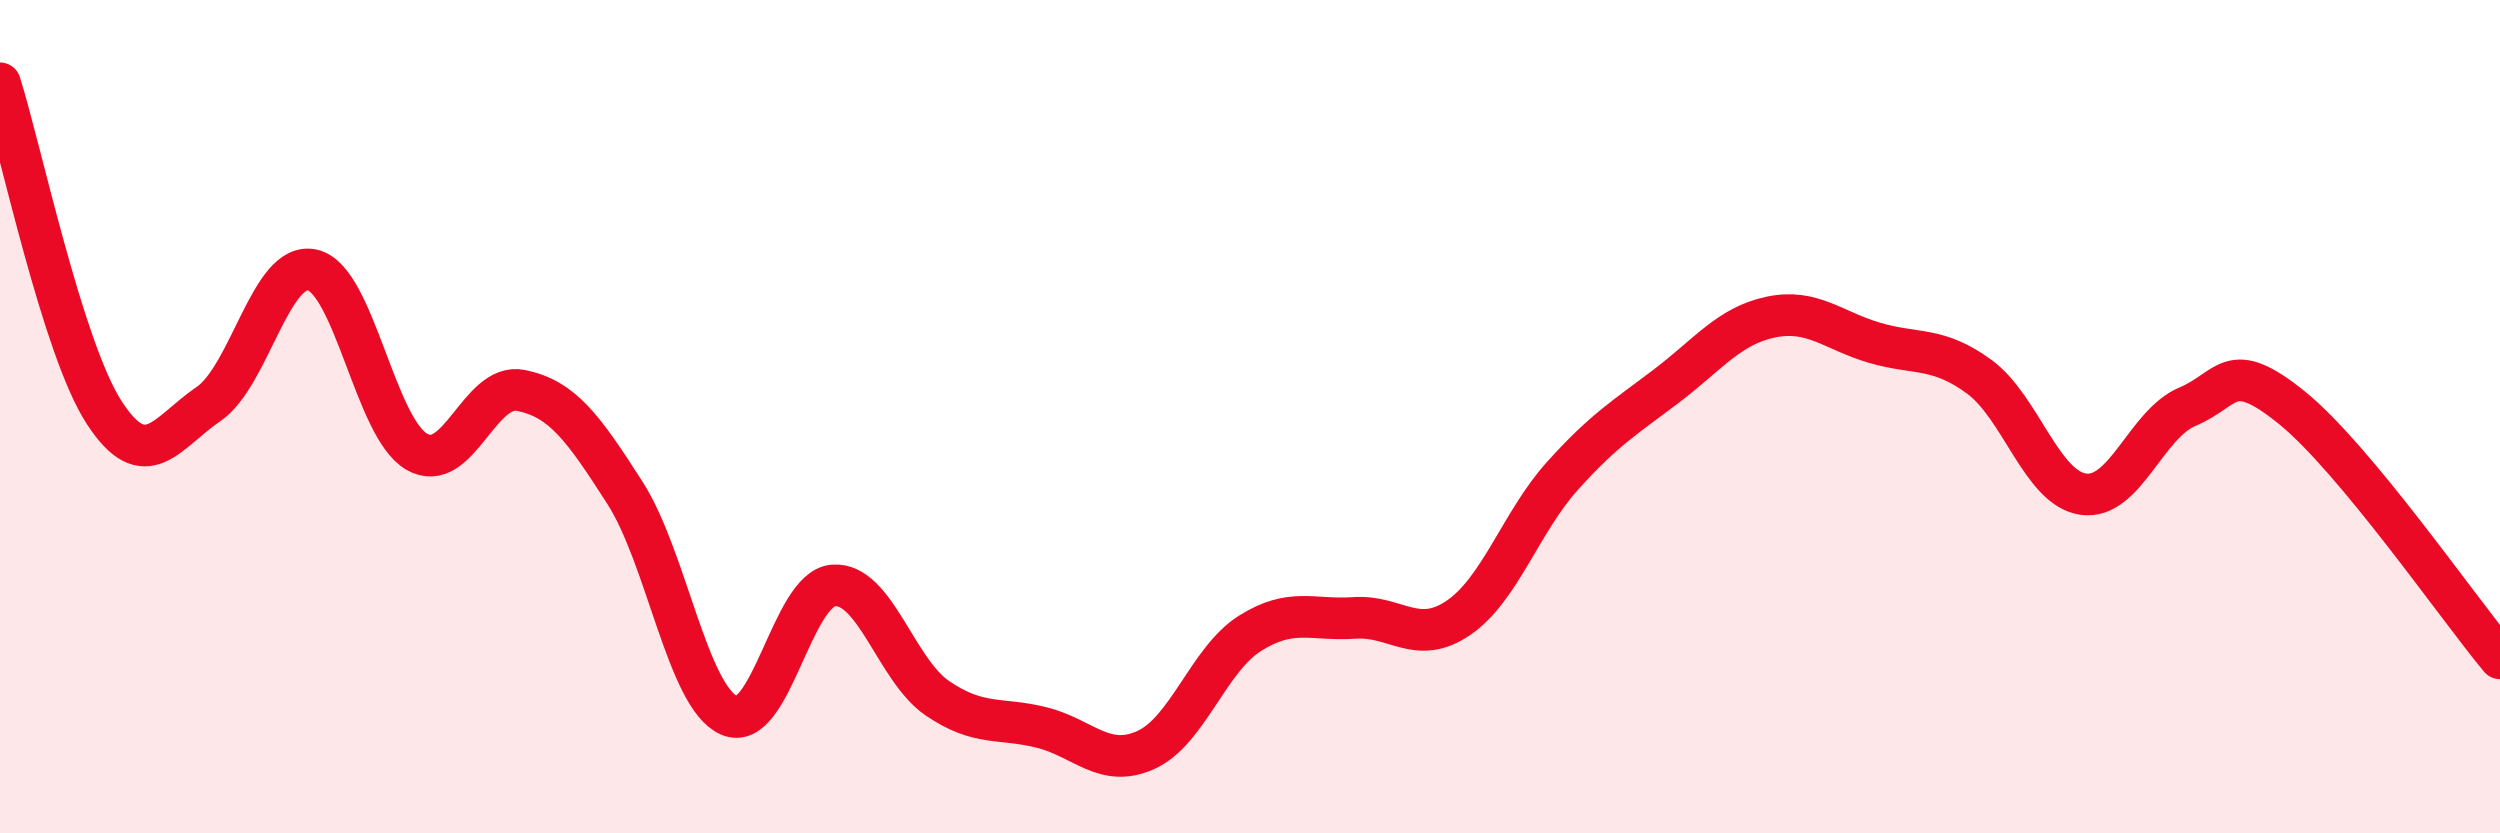
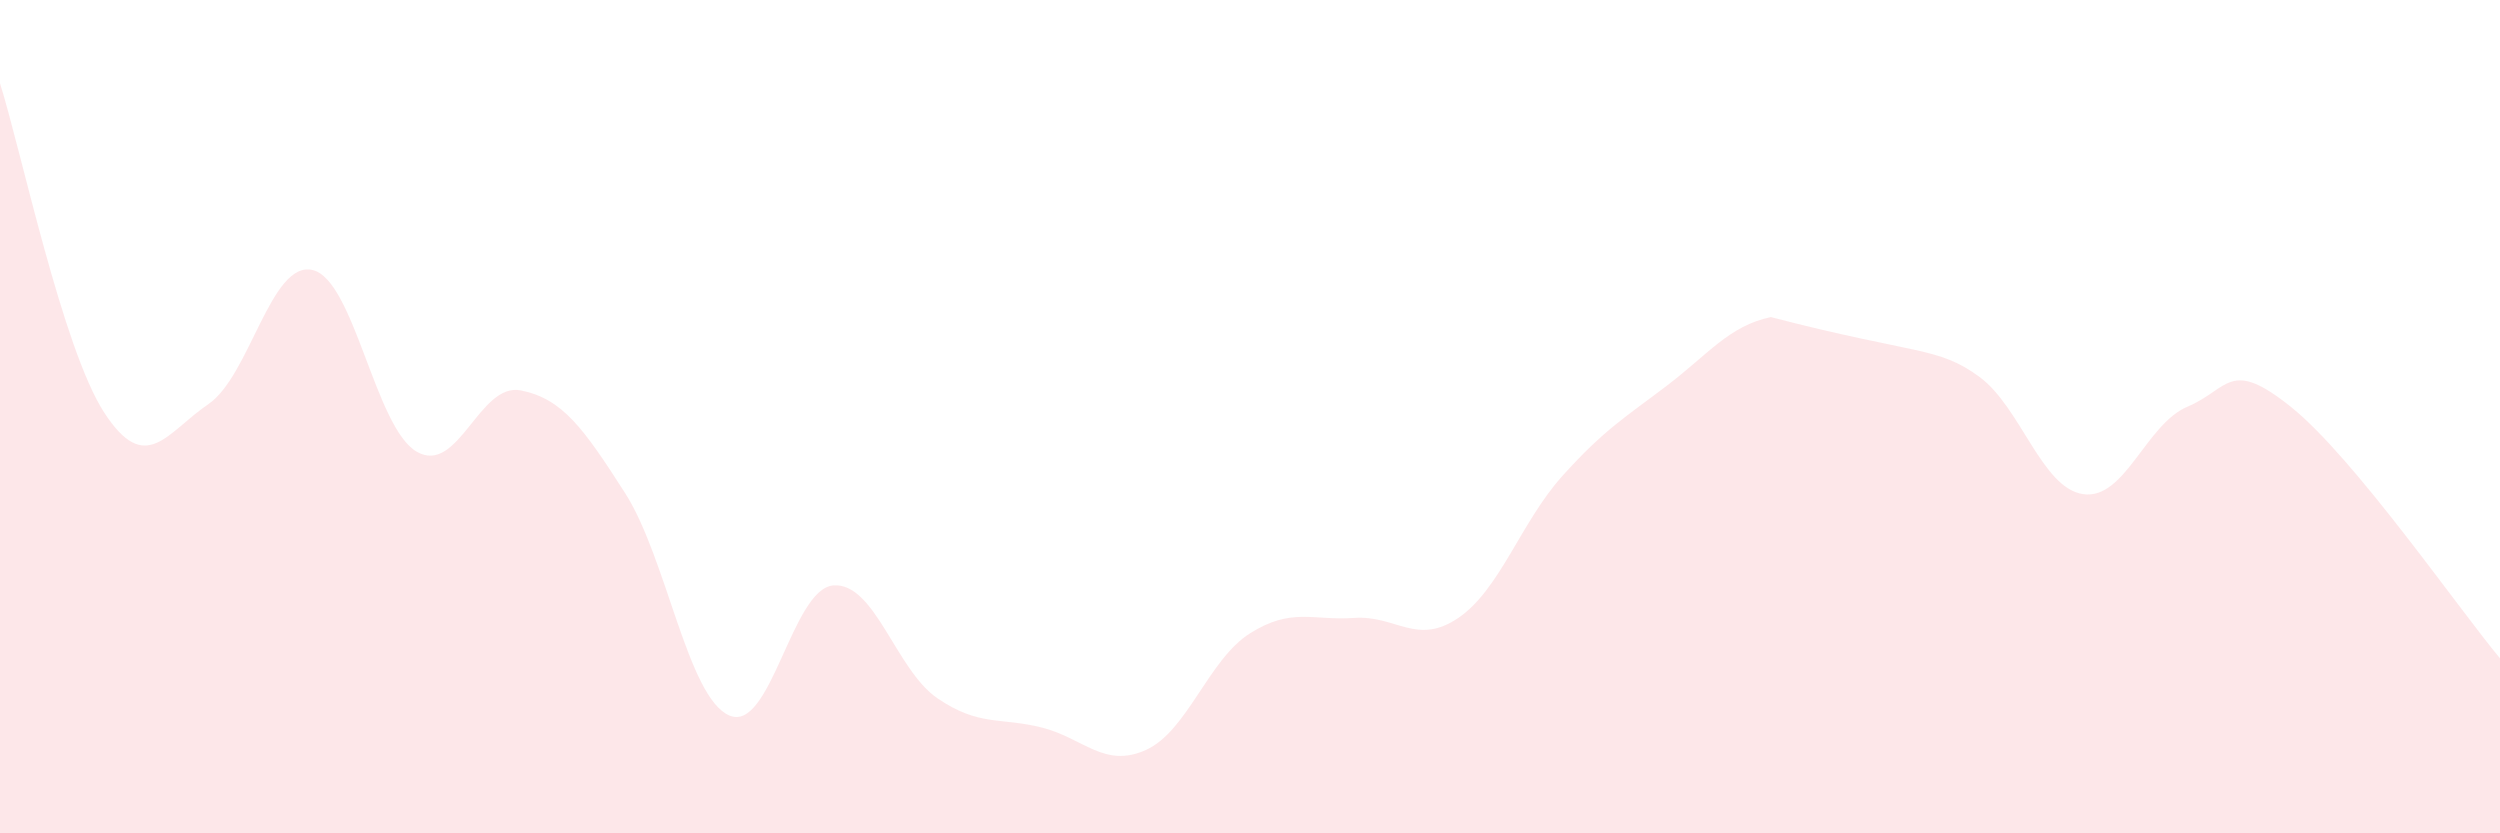
<svg xmlns="http://www.w3.org/2000/svg" width="60" height="20" viewBox="0 0 60 20">
-   <path d="M 0,2 C 0.5,3.58 1.5,8.36 2.5,9.9 C 3.5,11.44 4,10.38 5,9.7 C 6,9.02 6.5,6.25 7.5,6.48 C 8.5,6.71 9,10.26 10,10.84 C 11,11.42 11.5,9.17 12.5,9.37 C 13.5,9.57 14,10.27 15,11.83 C 16,13.39 16.5,16.73 17.5,17.17 C 18.5,17.61 19,14.13 20,14.05 C 21,13.97 21.5,16.08 22.5,16.76 C 23.5,17.44 24,17.21 25,17.46 C 26,17.71 26.5,18.45 27.5,18 C 28.5,17.55 29,15.83 30,15.2 C 31,14.57 31.5,14.9 32.5,14.83 C 33.5,14.76 34,15.51 35,14.83 C 36,14.15 36.5,12.53 37.5,11.42 C 38.5,10.31 39,10.02 40,9.26 C 41,8.5 41.5,7.82 42.5,7.61 C 43.5,7.4 44,7.94 45,8.23 C 46,8.52 46.5,8.31 47.5,9.04 C 48.5,9.77 49,11.72 50,11.86 C 51,12 51.5,10.18 52.5,9.76 C 53.5,9.34 53.5,8.57 55,9.78 C 56.5,10.99 59,14.6 60,15.8L60 20L0 20Z" fill="#EB0A25" opacity="0.1" stroke-linecap="round" stroke-linejoin="round" />
-   <path d="M 0,2 C 0.5,3.58 1.5,8.36 2.5,9.9 C 3.5,11.44 4,10.38 5,9.7 C 6,9.02 6.5,6.25 7.5,6.48 C 8.5,6.71 9,10.26 10,10.84 C 11,11.42 11.5,9.17 12.5,9.37 C 13.5,9.57 14,10.27 15,11.83 C 16,13.39 16.5,16.73 17.5,17.17 C 18.5,17.61 19,14.13 20,14.05 C 21,13.97 21.5,16.08 22.5,16.76 C 23.5,17.44 24,17.21 25,17.46 C 26,17.71 26.5,18.45 27.5,18 C 28.5,17.55 29,15.83 30,15.2 C 31,14.57 31.5,14.9 32.5,14.83 C 33.5,14.76 34,15.51 35,14.83 C 36,14.15 36.5,12.53 37.5,11.42 C 38.5,10.31 39,10.02 40,9.26 C 41,8.5 41.5,7.82 42.5,7.61 C 43.5,7.4 44,7.94 45,8.23 C 46,8.52 46.5,8.31 47.5,9.04 C 48.5,9.77 49,11.72 50,11.86 C 51,12 51.5,10.18 52.5,9.76 C 53.5,9.34 53.5,8.57 55,9.78 C 56.5,10.99 59,14.6 60,15.8" stroke="#EB0A25" stroke-width="1" fill="none" stroke-linecap="round" stroke-linejoin="round" />
+   <path d="M 0,2 C 0.5,3.58 1.5,8.36 2.5,9.9 C 3.5,11.44 4,10.38 5,9.7 C 6,9.02 6.5,6.25 7.5,6.48 C 8.5,6.71 9,10.26 10,10.84 C 11,11.42 11.5,9.17 12.5,9.37 C 13.5,9.57 14,10.27 15,11.83 C 16,13.39 16.5,16.73 17.5,17.17 C 18.5,17.61 19,14.13 20,14.05 C 21,13.97 21.5,16.08 22.5,16.76 C 23.5,17.44 24,17.21 25,17.46 C 26,17.71 26.5,18.45 27.5,18 C 28.5,17.55 29,15.83 30,15.2 C 31,14.57 31.5,14.9 32.5,14.83 C 33.5,14.76 34,15.51 35,14.83 C 36,14.15 36.5,12.53 37.5,11.42 C 38.5,10.31 39,10.02 40,9.26 C 41,8.5 41.5,7.82 42.5,7.61 C 46,8.52 46.5,8.31 47.5,9.04 C 48.5,9.77 49,11.72 50,11.86 C 51,12 51.5,10.18 52.5,9.76 C 53.5,9.34 53.5,8.57 55,9.78 C 56.5,10.99 59,14.6 60,15.8L60 20L0 20Z" fill="#EB0A25" opacity="0.1" stroke-linecap="round" stroke-linejoin="round" />
</svg>